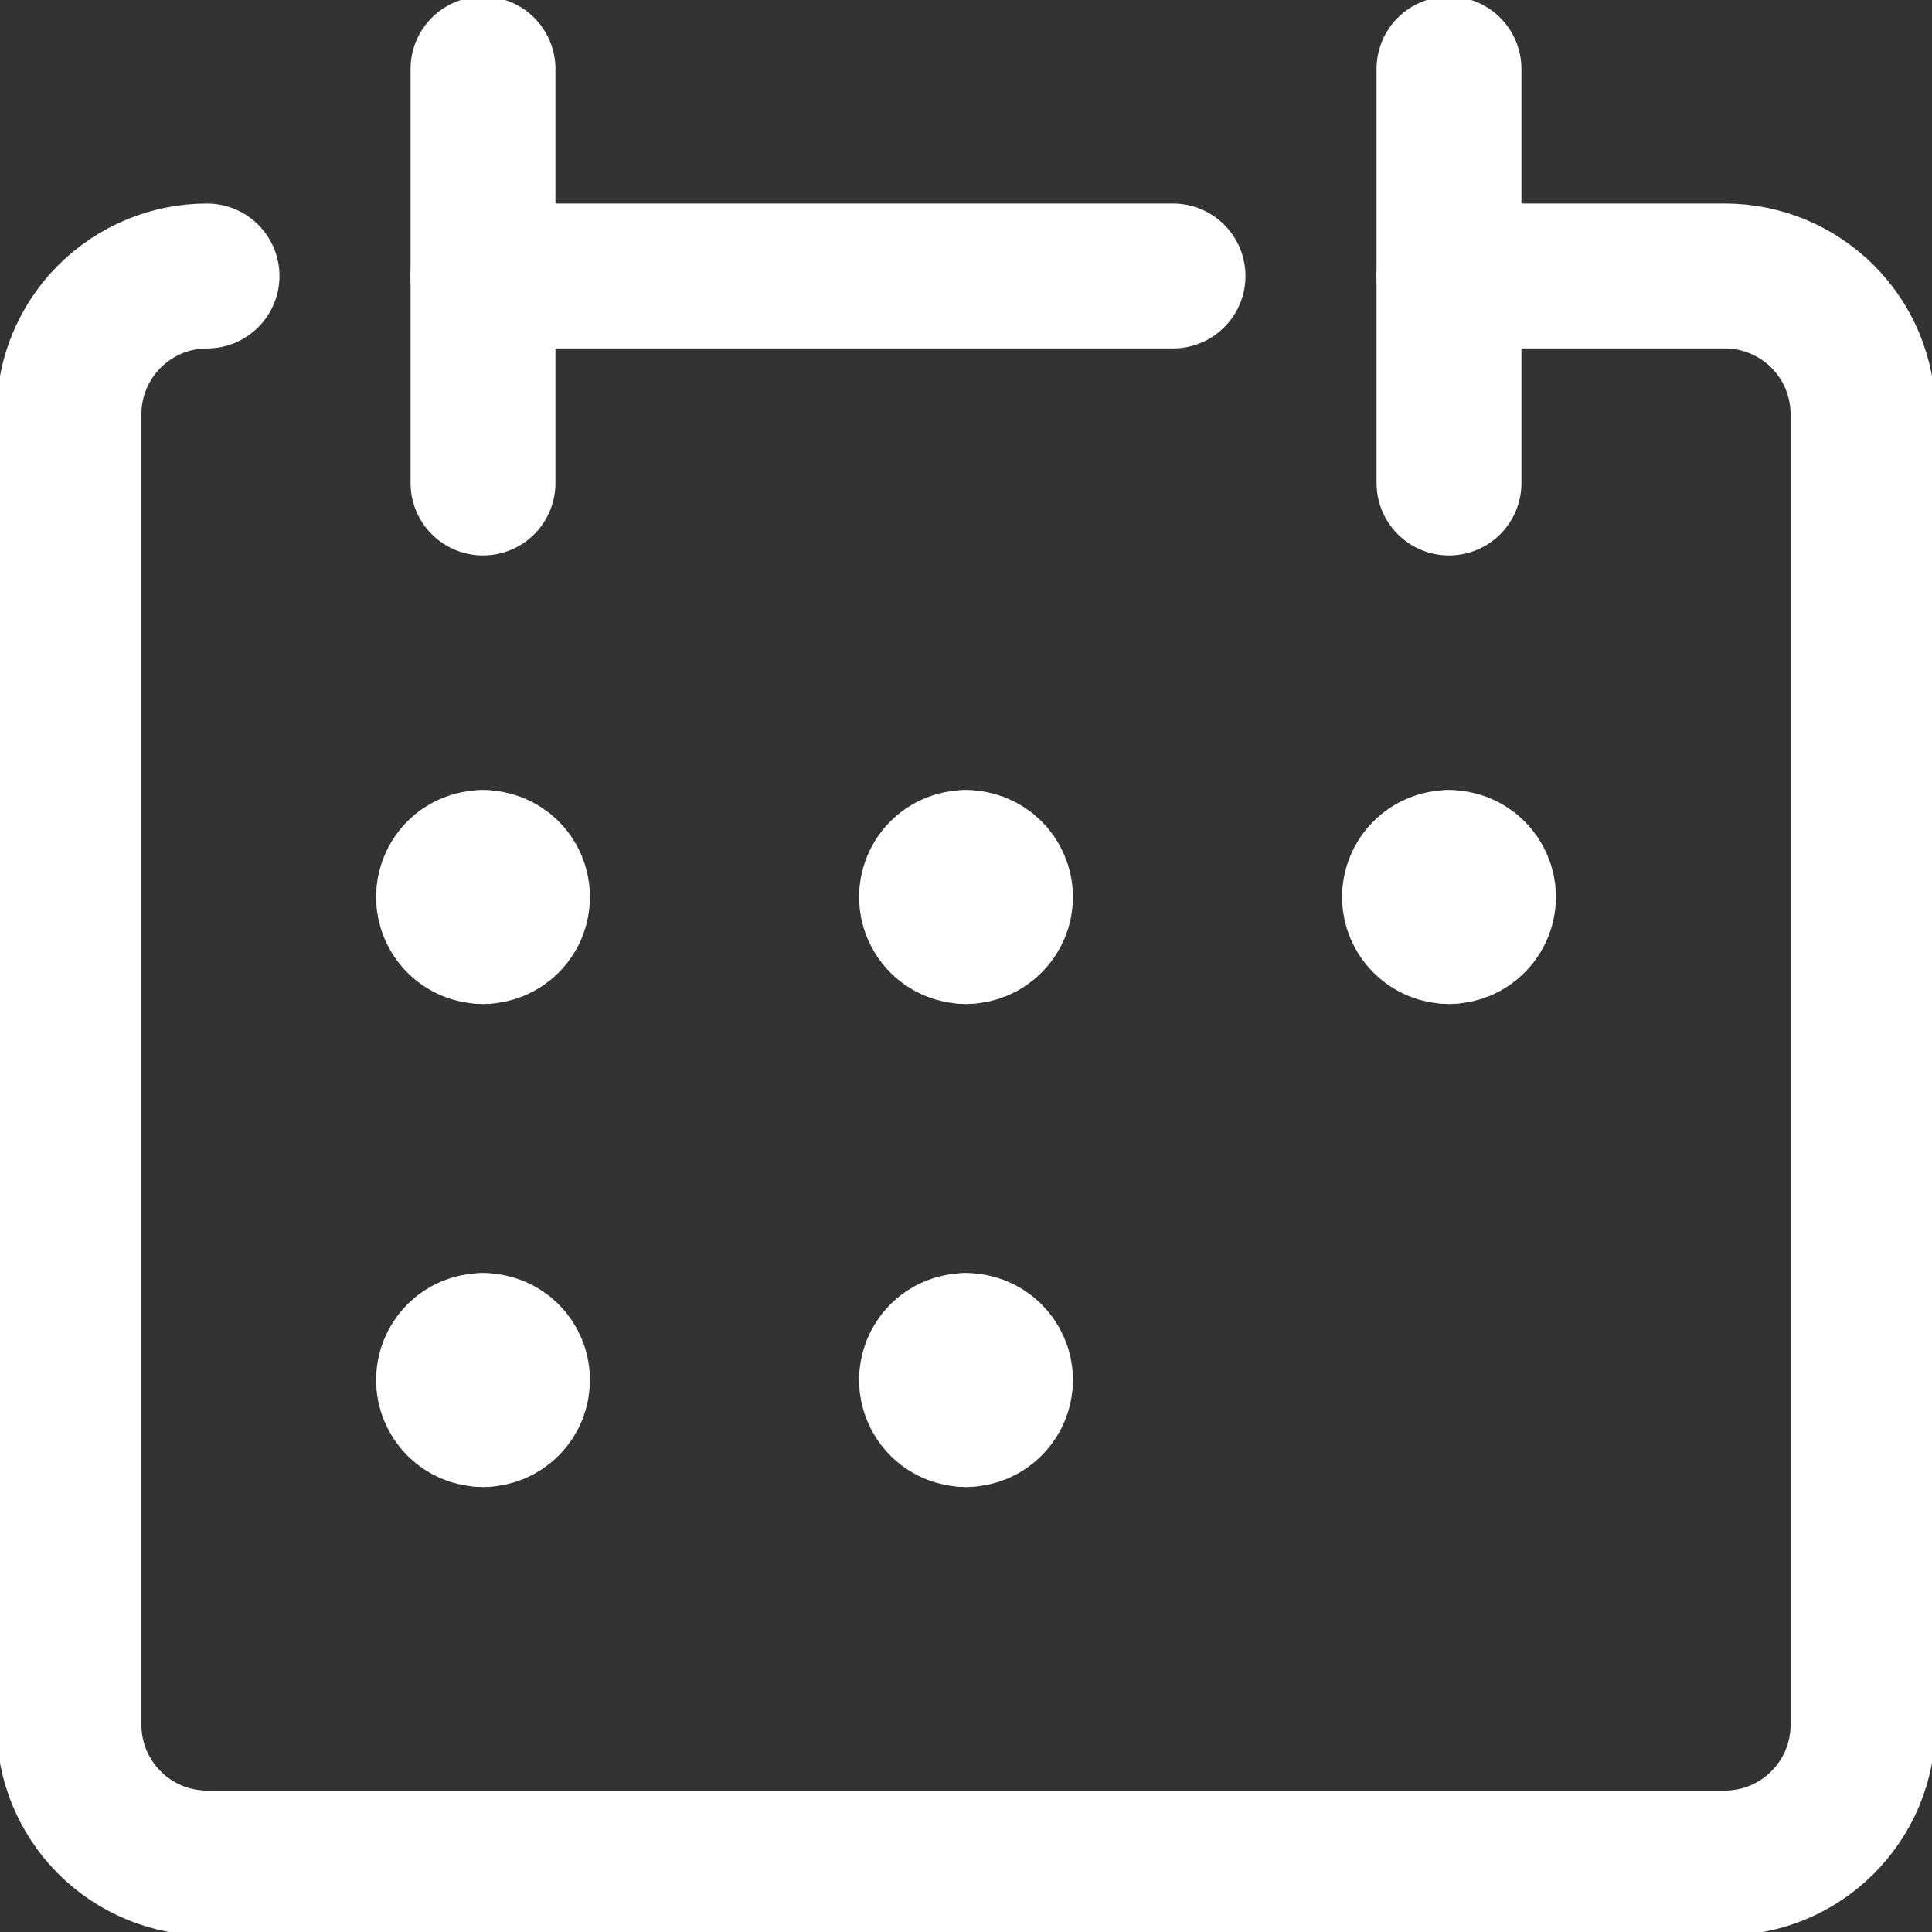
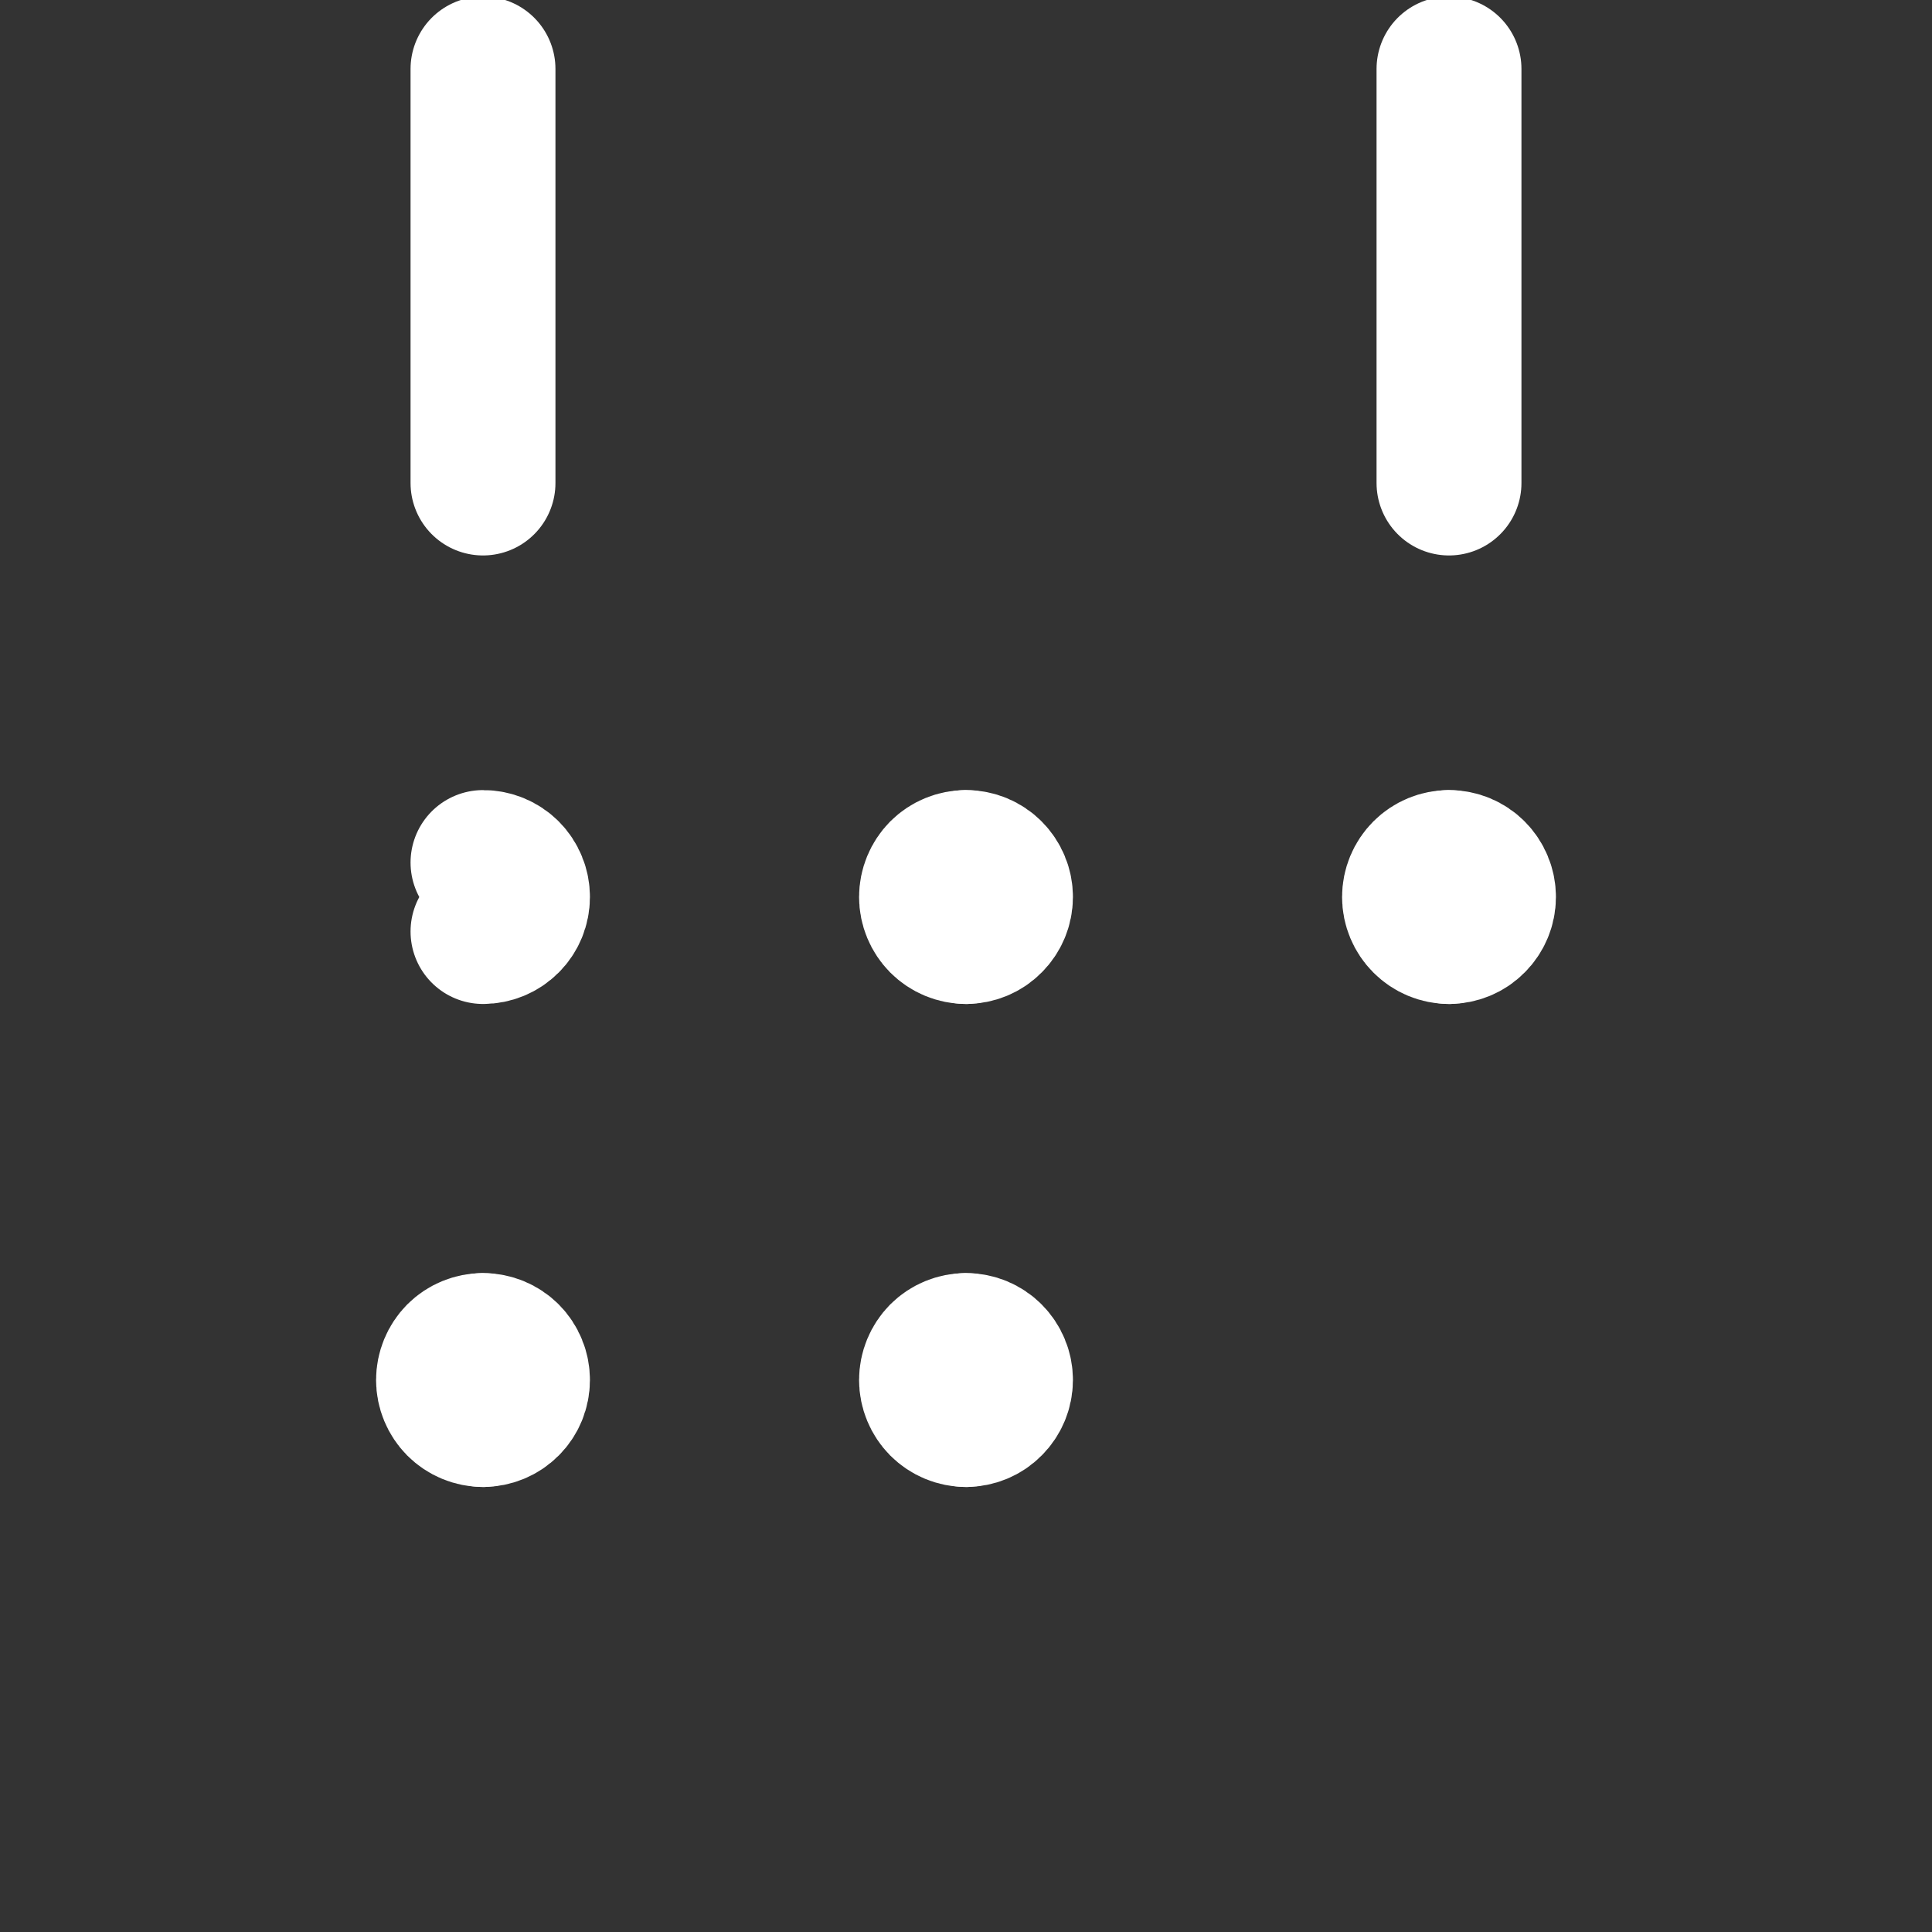
<svg xmlns="http://www.w3.org/2000/svg" width="20" height="20" viewBox="0 0 20 20" fill="none">
  <rect x="0" y="0" width="20" height="20" fill="#333333" stroke="none" />
  <g clip-path="url(#clip0_405_15722)">
-     <path d="M2.143 2.857C1.764 2.857 1.401 3.008 1.133 3.276C0.865 3.543 0.714 3.907 0.714 4.286V17.857C0.714 18.236 0.865 18.599 1.133 18.867C1.401 19.135 1.764 19.286 2.143 19.286H17.857C18.236 19.286 18.599 19.135 18.867 18.867C19.135 18.599 19.286 18.236 19.286 17.857V4.286C19.286 3.907 19.135 3.543 18.867 3.276C18.599 3.008 18.236 2.857 17.857 2.857H15" stroke="white" stroke-width="1.5" stroke-linecap="round" stroke-linejoin="round" />
    <path d="M5 0.714V5" stroke="white" stroke-width="1.5" stroke-linecap="round" stroke-linejoin="round" />
    <path d="M15 0.714V5" stroke="white" stroke-width="1.5" stroke-linecap="round" stroke-linejoin="round" />
-     <path d="M5 2.857H12.143" stroke="white" stroke-width="1.5" stroke-linecap="round" stroke-linejoin="round" />
-     <path d="M5 9.643C4.905 9.643 4.814 9.605 4.747 9.538C4.681 9.471 4.643 9.38 4.643 9.286C4.643 9.191 4.681 9.1 4.747 9.033C4.814 8.966 4.905 8.929 5 8.929" stroke="white" stroke-width="1.5" stroke-linecap="round" stroke-linejoin="round" />
    <path d="M5 9.643C5.095 9.643 5.186 9.605 5.253 9.538C5.32 9.471 5.357 9.38 5.357 9.286C5.357 9.191 5.32 9.1 5.253 9.033C5.186 8.966 5.095 8.929 5 8.929" stroke="white" stroke-width="1.5" stroke-linecap="round" stroke-linejoin="round" />
    <path d="M10 9.643C9.905 9.643 9.814 9.605 9.747 9.538C9.681 9.471 9.643 9.38 9.643 9.286C9.643 9.191 9.681 9.1 9.747 9.033C9.814 8.966 9.905 8.929 10 8.929" stroke="white" stroke-width="1.5" stroke-linecap="round" stroke-linejoin="round" />
    <path d="M10 9.643C10.095 9.643 10.186 9.605 10.252 9.538C10.319 9.471 10.357 9.38 10.357 9.286C10.357 9.191 10.319 9.1 10.252 9.033C10.186 8.966 10.095 8.929 10 8.929" stroke="white" stroke-width="1.5" stroke-linecap="round" stroke-linejoin="round" />
    <path d="M5 14.643C4.905 14.643 4.814 14.605 4.747 14.538C4.681 14.471 4.643 14.38 4.643 14.286C4.643 14.191 4.681 14.1 4.747 14.033C4.814 13.966 4.905 13.929 5 13.929" stroke="white" stroke-width="1.5" stroke-linecap="round" stroke-linejoin="round" />
    <path d="M5 14.643C5.095 14.643 5.186 14.605 5.253 14.538C5.32 14.471 5.357 14.38 5.357 14.286C5.357 14.191 5.32 14.1 5.253 14.033C5.186 13.966 5.095 13.929 5 13.929" stroke="white" stroke-width="1.5" stroke-linecap="round" stroke-linejoin="round" />
    <path d="M10 14.643C9.905 14.643 9.814 14.605 9.747 14.538C9.681 14.471 9.643 14.38 9.643 14.286C9.643 14.191 9.681 14.1 9.747 14.033C9.814 13.966 9.905 13.929 10 13.929" stroke="white" stroke-width="1.5" stroke-linecap="round" stroke-linejoin="round" />
    <path d="M10 14.643C10.095 14.643 10.186 14.605 10.252 14.538C10.319 14.471 10.357 14.38 10.357 14.286C10.357 14.191 10.319 14.1 10.252 14.033C10.186 13.966 10.095 13.929 10 13.929" stroke="white" stroke-width="1.5" stroke-linecap="round" stroke-linejoin="round" />
    <path d="M15 9.643C14.905 9.643 14.815 9.605 14.748 9.538C14.681 9.471 14.643 9.38 14.643 9.286C14.643 9.191 14.681 9.1 14.748 9.033C14.815 8.966 14.905 8.929 15 8.929" stroke="white" stroke-width="1.5" stroke-linecap="round" stroke-linejoin="round" />
    <path d="M15 9.643C15.095 9.643 15.186 9.605 15.252 9.538C15.319 9.471 15.357 9.38 15.357 9.286C15.357 9.191 15.319 9.1 15.252 9.033C15.186 8.966 15.095 8.929 15 8.929" stroke="white" stroke-width="1.5" stroke-linecap="round" stroke-linejoin="round" />
  </g>
  <defs>
    <clipPath id="clip0_405_15722">
      <rect width="20" height="20" fill="white" />
    </clipPath>
  </defs>
</svg>